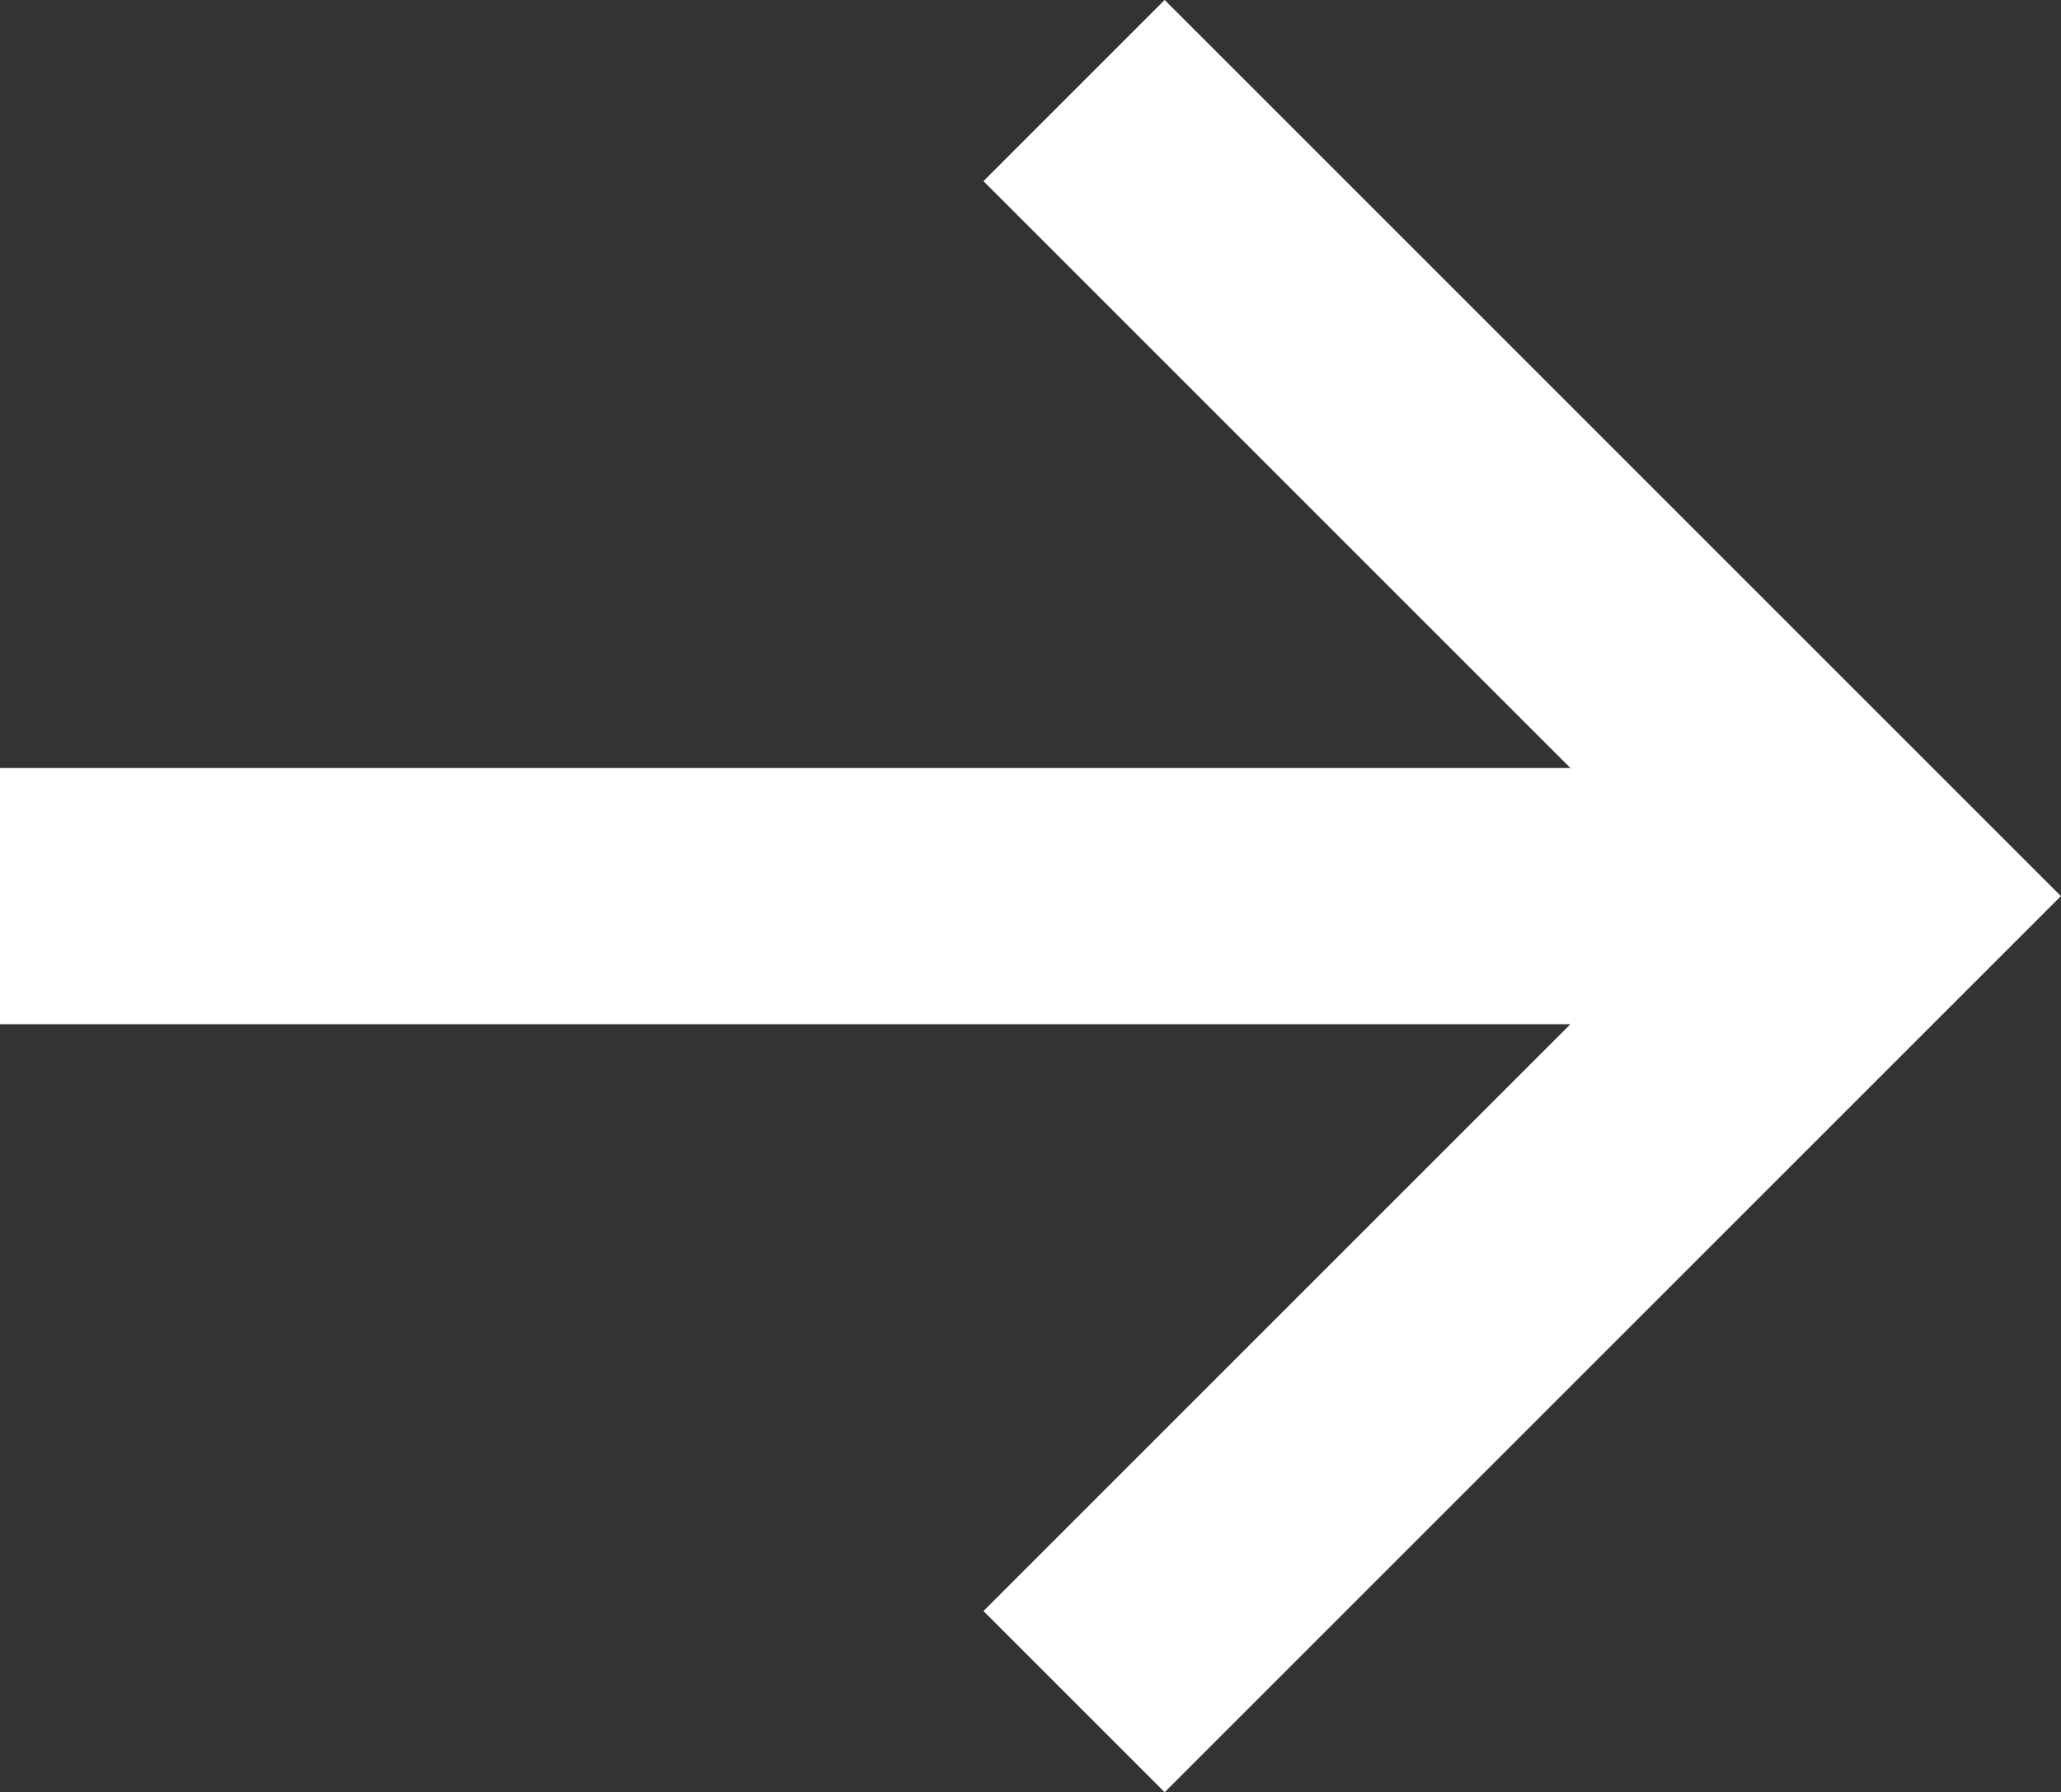
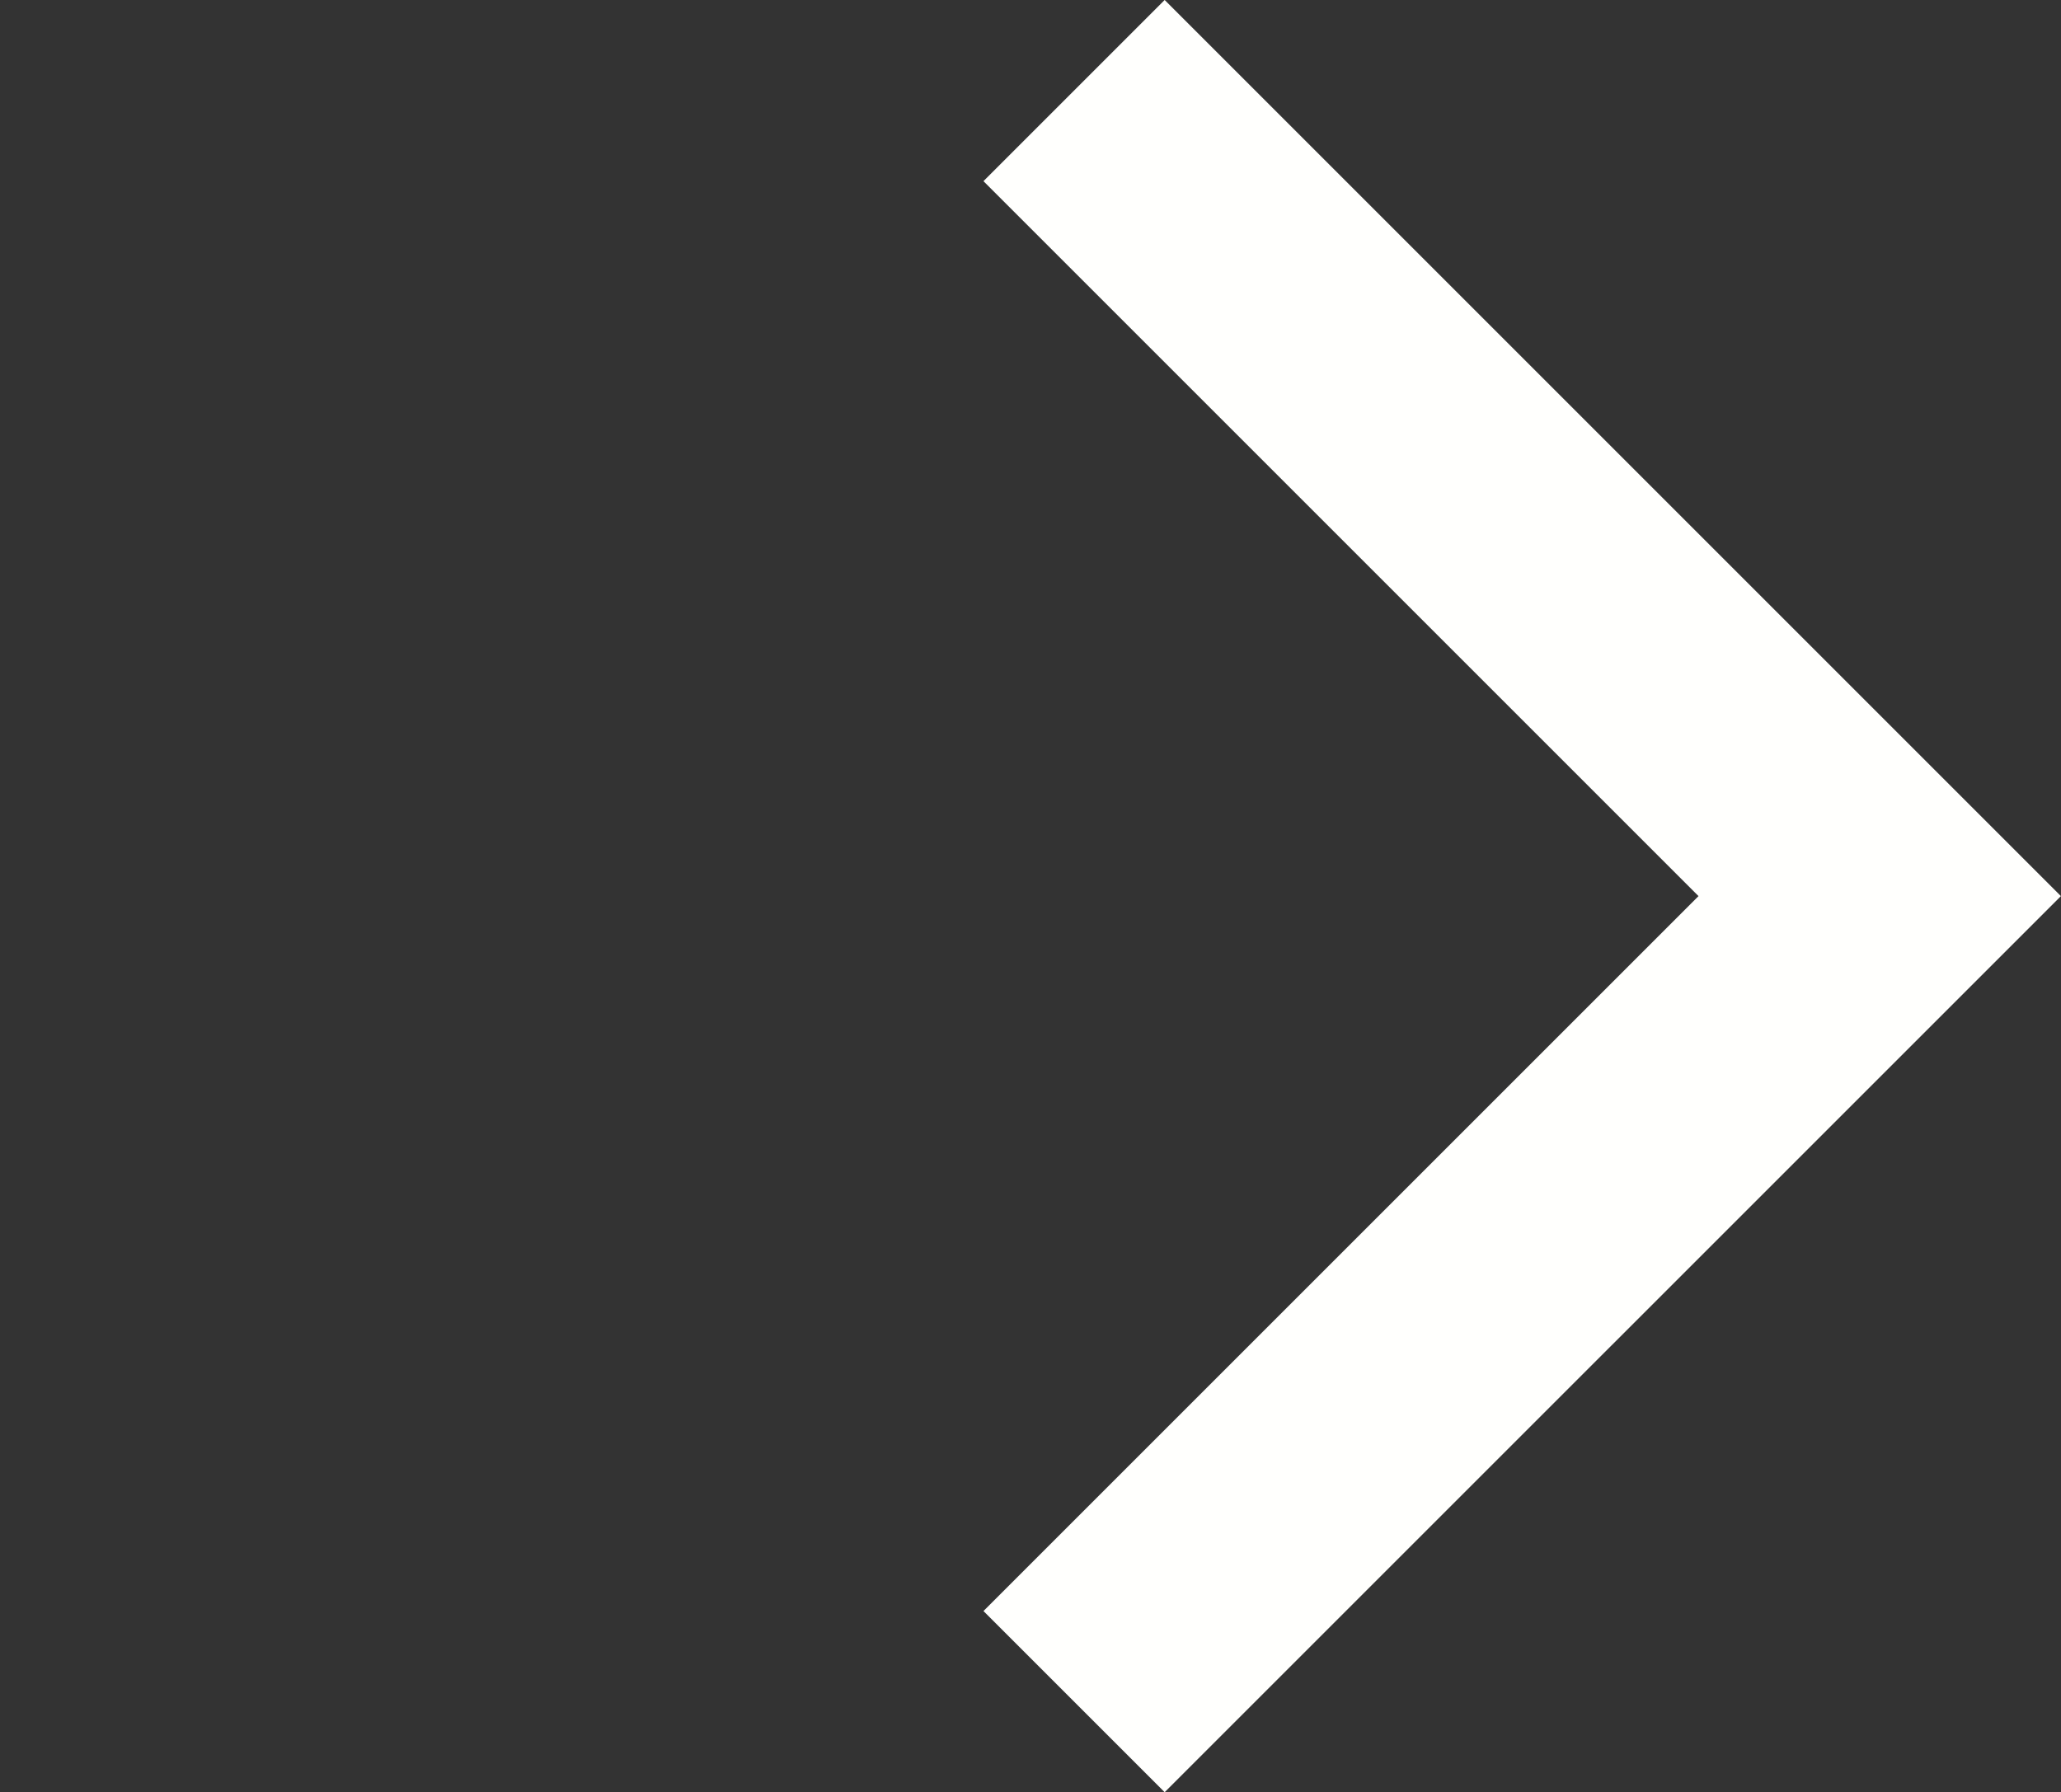
<svg xmlns="http://www.w3.org/2000/svg" width="16.086" height="13.99" viewBox="0 0 16.086 13.99">
  <rect x="0" y="0" width="16.086" height="13.99" fill="#333333" stroke="none" />
  <g id="payee" transform="translate(23.171 22.783) rotate(180)">
-     <line id="Line_1191" data-name="Line 1191" x1="14.671" transform="translate(8.5 15.788)" fill="none" stroke="#fffffd" stroke-linejoin="round" stroke-width="2" />
    <path id="Path_89049" data-name="Path 89049" d="M14.788,22.076,8.5,15.788,14.788,9.5" transform="translate(0 0)" fill="none" stroke="#fffffd" stroke-width="2" />
  </g>
</svg>